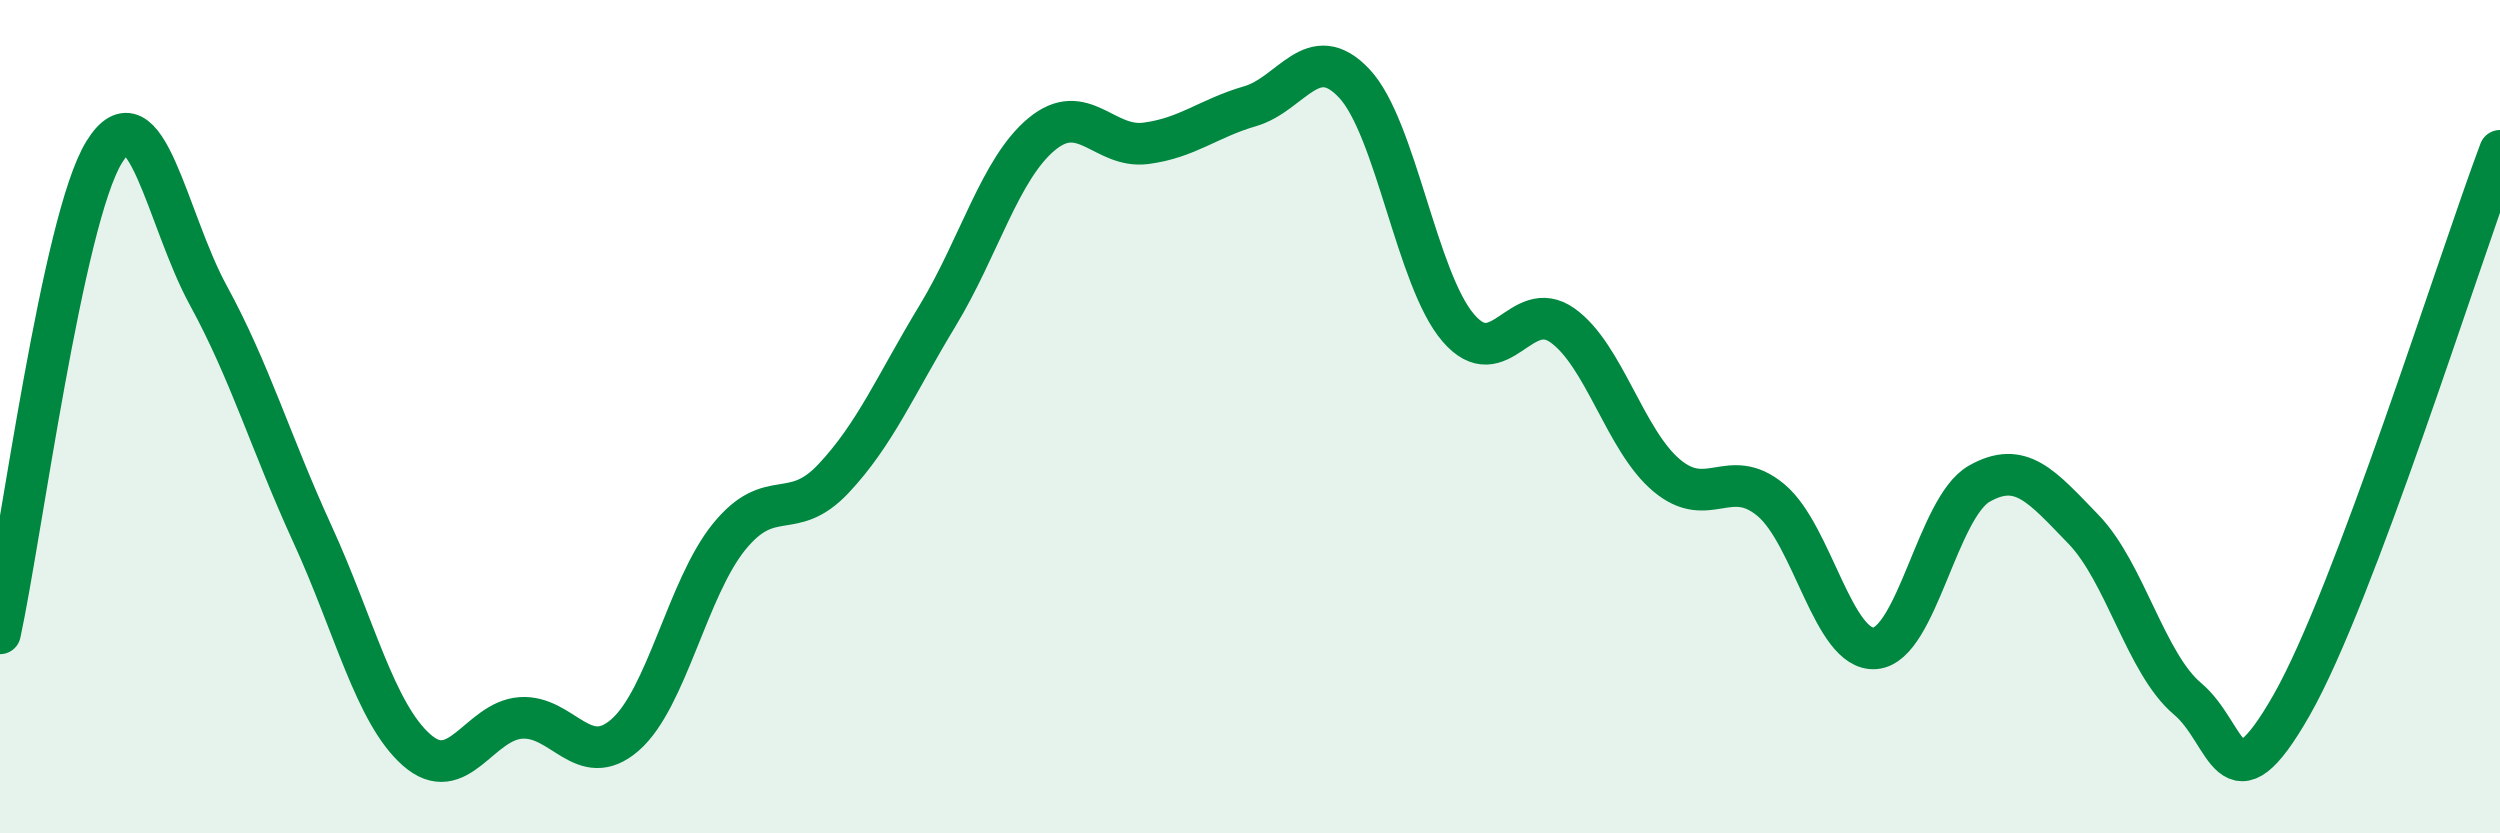
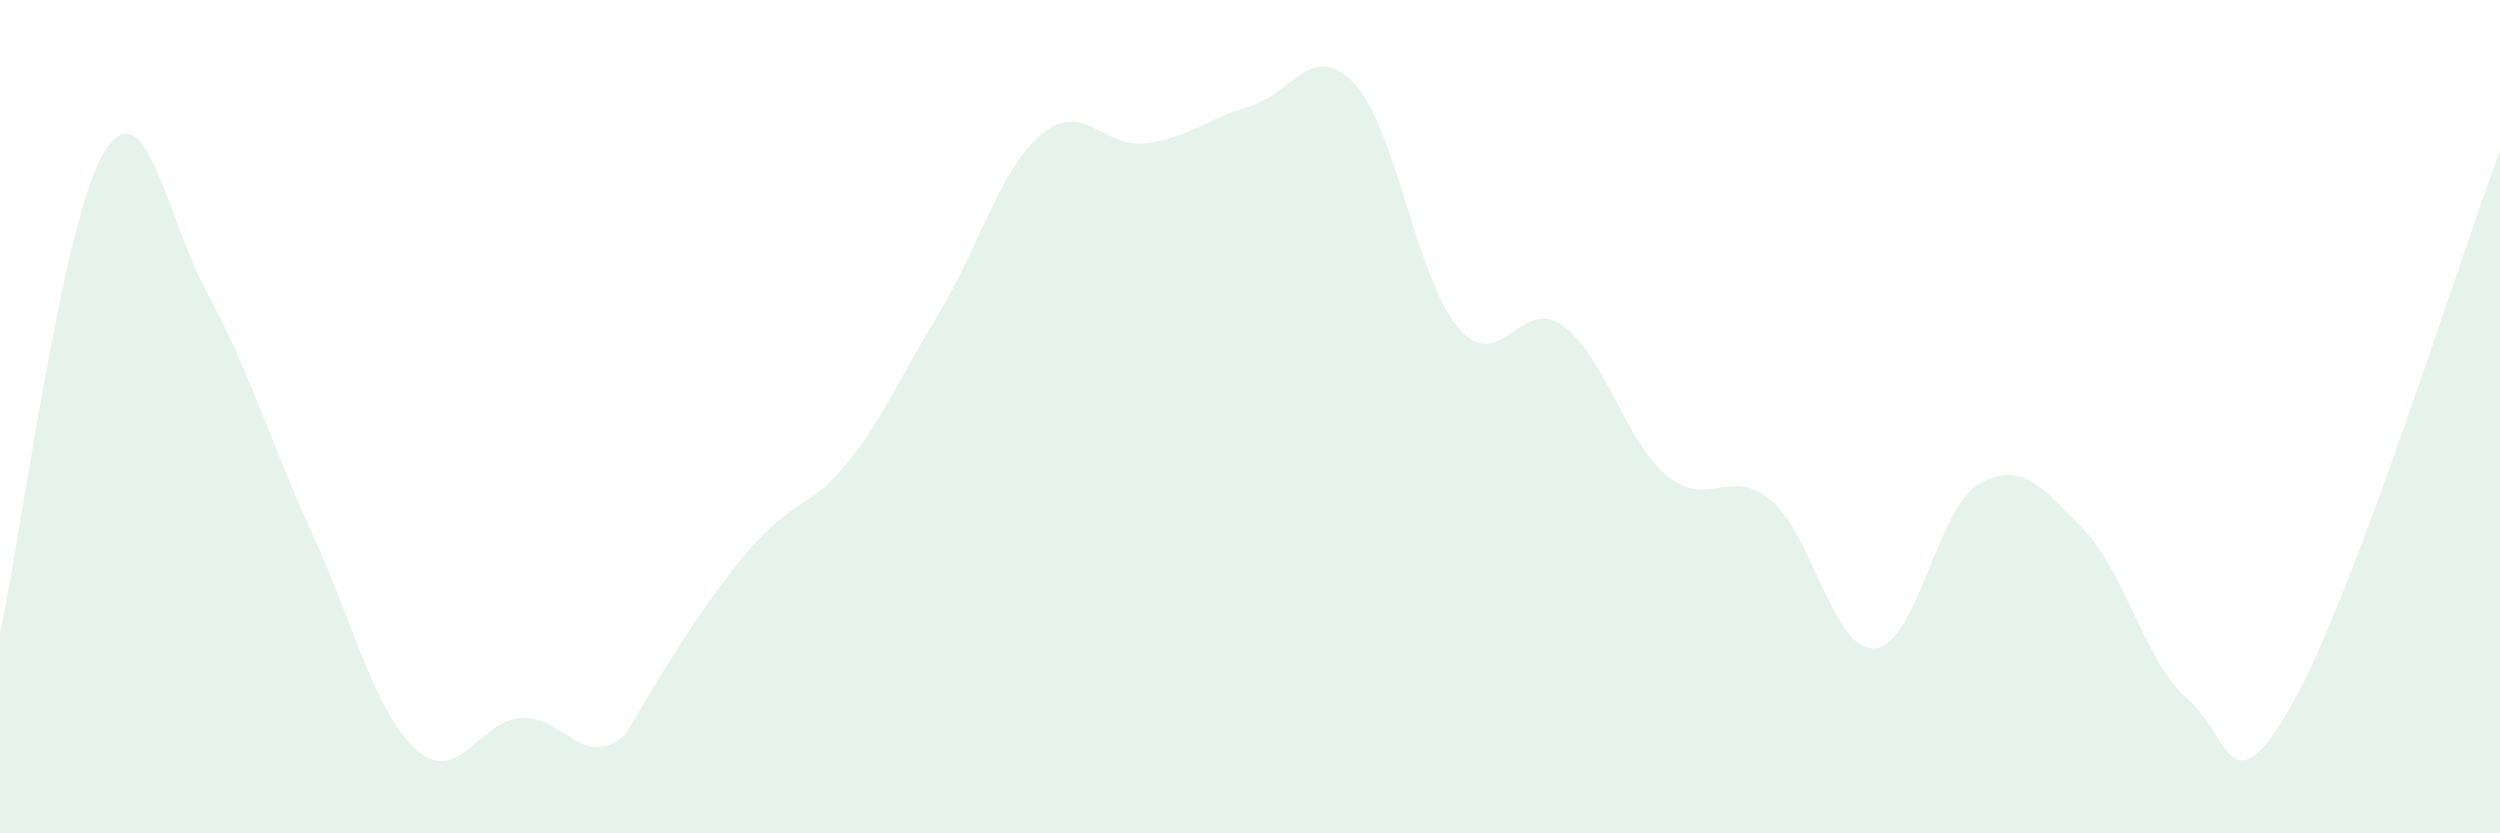
<svg xmlns="http://www.w3.org/2000/svg" width="60" height="20" viewBox="0 0 60 20">
-   <path d="M 0,15.2 C 0.5,12.89 1.5,5.27 2.5,3.65 C 3.5,2.03 4,5.26 5,7.09 C 6,8.92 6.5,10.64 7.5,12.82 C 8.5,15 9,17.12 10,18 C 11,18.88 11.5,17.3 12.5,17.23 C 13.5,17.16 14,18.51 15,17.64 C 16,16.77 16.5,14.11 17.5,12.88 C 18.5,11.65 19,12.55 20,11.49 C 21,10.43 21.5,9.23 22.5,7.58 C 23.5,5.93 24,4.05 25,3.22 C 26,2.39 26.5,3.57 27.5,3.44 C 28.5,3.31 29,2.84 30,2.55 C 31,2.26 31.5,0.94 32.5,2 C 33.5,3.06 34,6.71 35,7.87 C 36,9.03 36.5,7.1 37.5,7.81 C 38.5,8.52 39,10.57 40,11.41 C 41,12.25 41.5,11.17 42.5,12 C 43.5,12.83 44,15.64 45,15.56 C 46,15.48 46.5,12.18 47.5,11.61 C 48.5,11.04 49,11.67 50,12.7 C 51,13.73 51.5,15.93 52.5,16.77 C 53.5,17.61 53.5,19.55 55,16.92 C 56.5,14.29 59,6.28 60,3.62L60 20L0 20Z" fill="#008740" opacity="0.1" stroke-linecap="round" stroke-linejoin="round" />
-   <path d="M 0,15.2 C 0.5,12.89 1.5,5.27 2.5,3.65 C 3.5,2.03 4,5.26 5,7.09 C 6,8.92 6.5,10.64 7.5,12.82 C 8.5,15 9,17.12 10,18 C 11,18.88 11.5,17.3 12.5,17.23 C 13.5,17.16 14,18.51 15,17.64 C 16,16.77 16.5,14.11 17.5,12.88 C 18.5,11.65 19,12.55 20,11.49 C 21,10.43 21.5,9.23 22.5,7.58 C 23.5,5.93 24,4.05 25,3.22 C 26,2.39 26.5,3.57 27.5,3.44 C 28.5,3.31 29,2.84 30,2.55 C 31,2.26 31.5,0.94 32.5,2 C 33.5,3.06 34,6.71 35,7.87 C 36,9.03 36.5,7.1 37.5,7.81 C 38.5,8.52 39,10.57 40,11.41 C 41,12.25 41.5,11.17 42.5,12 C 43.5,12.83 44,15.64 45,15.56 C 46,15.48 46.5,12.18 47.5,11.61 C 48.5,11.04 49,11.67 50,12.7 C 51,13.73 51.5,15.93 52.5,16.77 C 53.5,17.61 53.5,19.55 55,16.92 C 56.5,14.29 59,6.28 60,3.62" stroke="#008740" stroke-width="1" fill="none" stroke-linecap="round" stroke-linejoin="round" />
+   <path d="M 0,15.2 C 0.5,12.89 1.5,5.27 2.5,3.65 C 3.5,2.03 4,5.26 5,7.09 C 6,8.92 6.5,10.64 7.5,12.82 C 8.5,15 9,17.12 10,18 C 11,18.88 11.5,17.3 12.5,17.23 C 13.5,17.16 14,18.51 15,17.64 C 18.5,11.65 19,12.55 20,11.49 C 21,10.43 21.5,9.23 22.5,7.58 C 23.5,5.93 24,4.05 25,3.22 C 26,2.39 26.5,3.57 27.5,3.44 C 28.5,3.31 29,2.84 30,2.55 C 31,2.26 31.5,0.94 32.5,2 C 33.5,3.06 34,6.71 35,7.87 C 36,9.03 36.5,7.1 37.5,7.81 C 38.5,8.52 39,10.57 40,11.41 C 41,12.25 41.5,11.17 42.5,12 C 43.5,12.83 44,15.64 45,15.56 C 46,15.48 46.5,12.18 47.5,11.61 C 48.5,11.04 49,11.67 50,12.7 C 51,13.73 51.5,15.93 52.5,16.77 C 53.5,17.61 53.5,19.55 55,16.92 C 56.5,14.29 59,6.28 60,3.62L60 20L0 20Z" fill="#008740" opacity="0.1" stroke-linecap="round" stroke-linejoin="round" />
</svg>